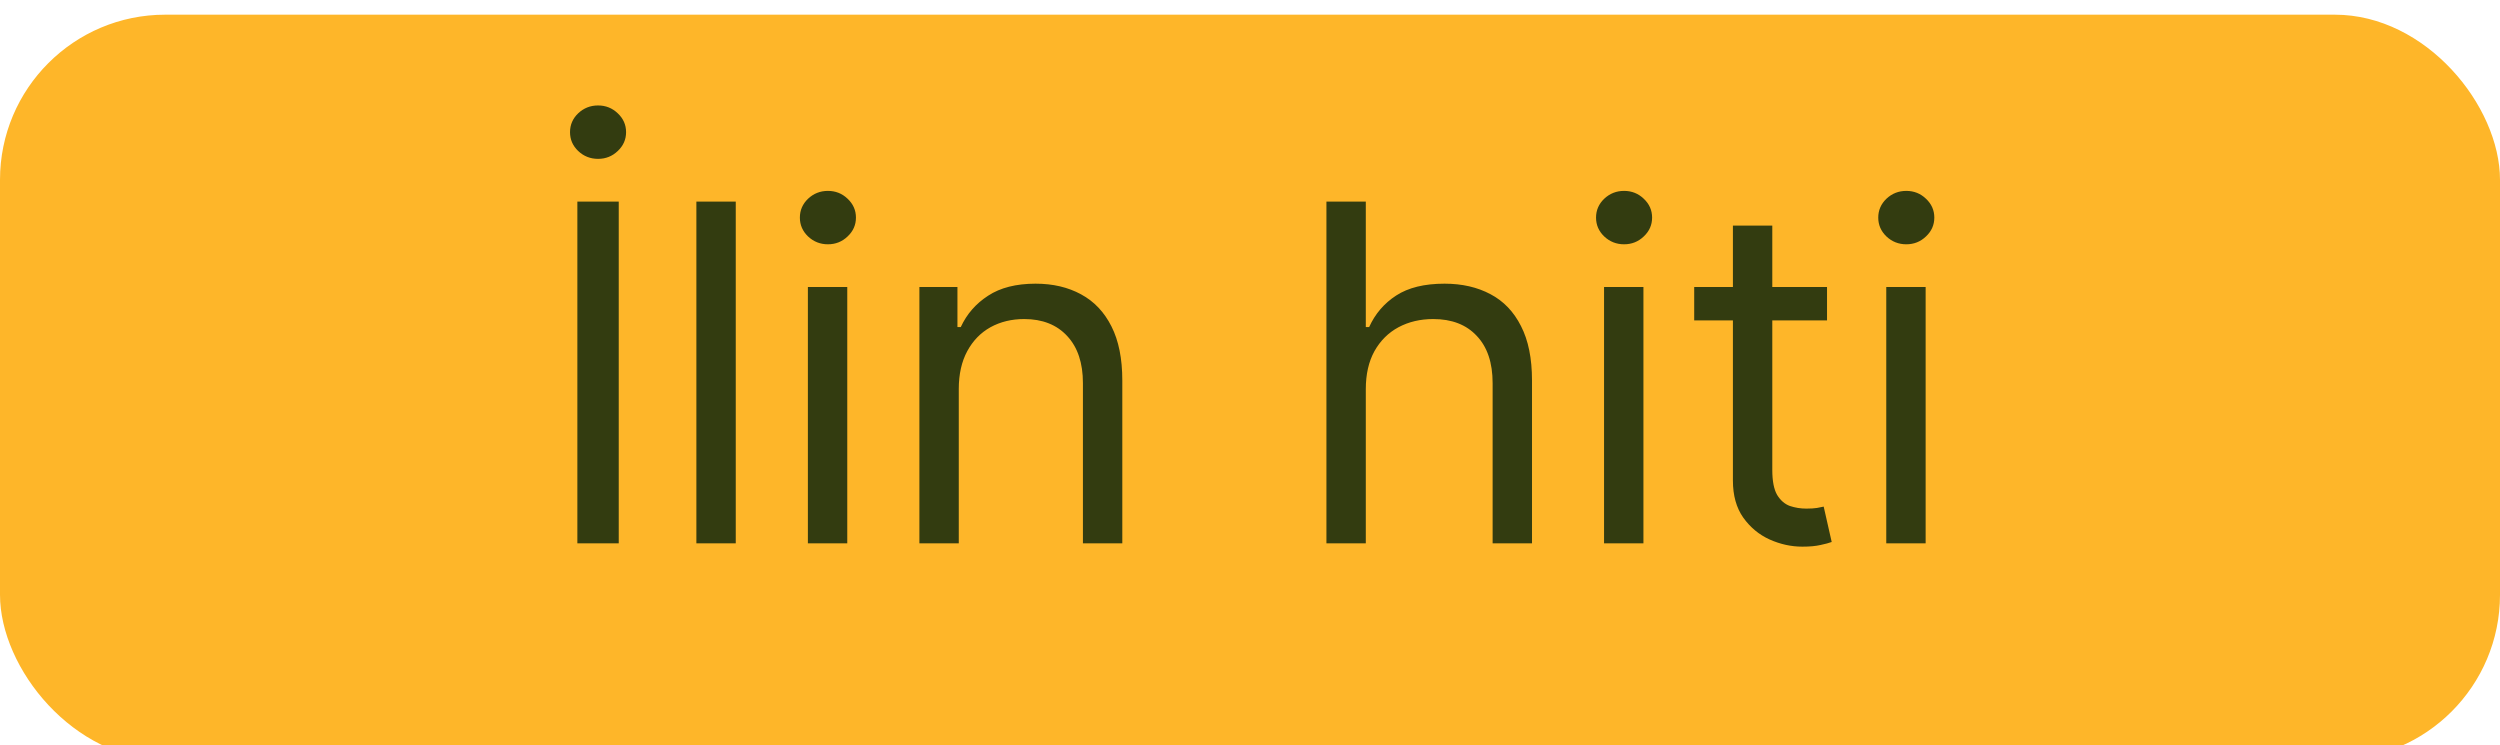
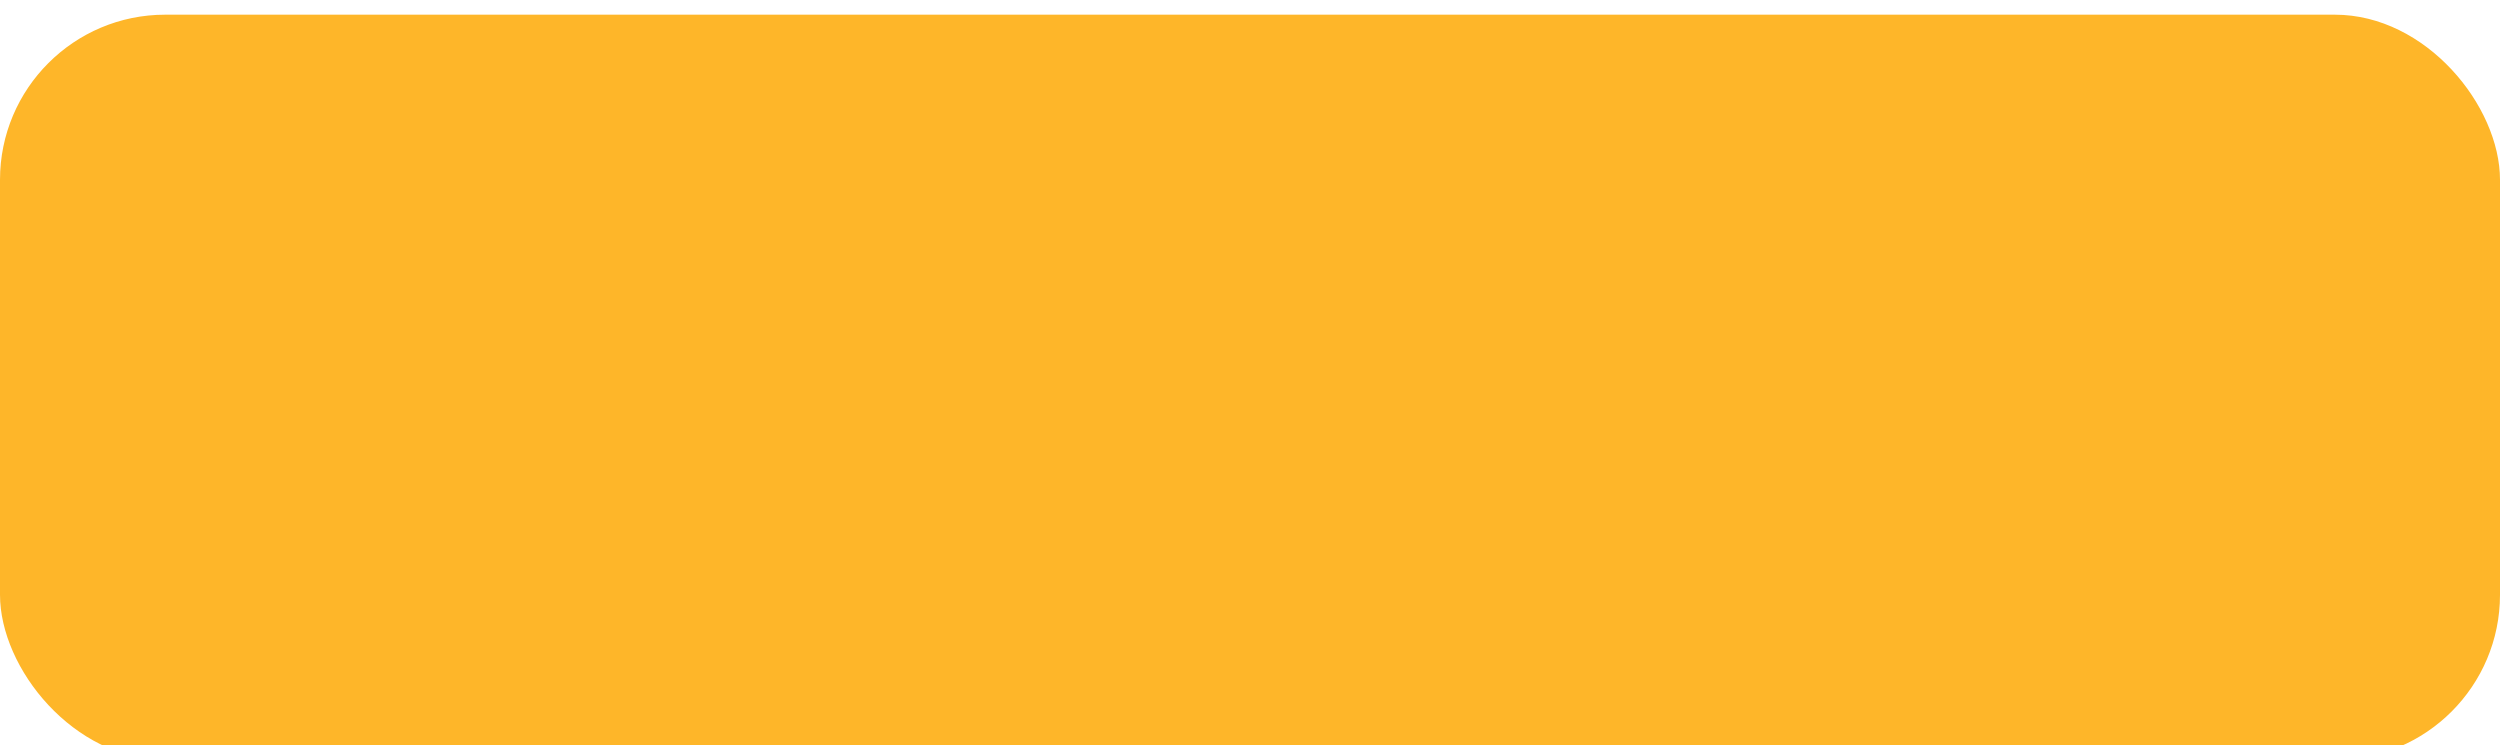
<svg xmlns="http://www.w3.org/2000/svg" width="681" height="203" viewBox="0 0 681 203" fill="none">
  <g clip-path="url(#clip0_862_51)">
    <g filter="url(#filter0_d_862_51)">
      <rect width="681" height="203" rx="45" fill="#FEB629" />
    </g>
    <g filter="url(#filter1_d_862_51)">
-       <path d="M168.545 50.909V144H157.273V50.909H168.545ZM162.909 39.273C160.818 39.273 159.015 38.561 157.5 37.136C156.015 35.712 155.273 34 155.273 32C155.273 30 156.015 28.288 157.5 26.864C159.015 25.439 160.818 24.727 162.909 24.727C165 24.727 166.788 25.439 168.273 26.864C169.788 28.288 170.545 30 170.545 32C170.545 34 169.788 35.712 168.273 37.136C166.788 38.561 165 39.273 162.909 39.273ZM200.42 50.909V144H189.693V50.909H200.42ZM220.068 144V74.182H230.795V144H220.068ZM225.523 62.545C223.432 62.545 221.629 61.833 220.114 60.409C218.629 58.985 217.886 57.273 217.886 55.273C217.886 53.273 218.629 51.561 220.114 50.136C221.629 48.712 223.432 48 225.523 48C227.614 48 229.402 48.712 230.886 50.136C232.402 51.561 233.159 53.273 233.159 55.273C233.159 57.273 232.402 58.985 230.886 60.409C229.402 61.833 227.614 62.545 225.523 62.545ZM261.17 102V144H250.443V74.182H260.807V85.091H261.716C263.352 81.546 265.837 78.697 269.17 76.546C272.504 74.364 276.807 73.273 282.08 73.273C286.807 73.273 290.943 74.242 294.489 76.182C298.034 78.091 300.792 81 302.761 84.909C304.731 88.788 305.716 93.697 305.716 99.636V144H294.989V100.364C294.989 94.879 293.564 90.606 290.716 87.546C287.867 84.454 283.958 82.909 278.989 82.909C275.564 82.909 272.504 83.651 269.807 85.136C267.14 86.621 265.034 88.788 263.489 91.636C261.943 94.485 261.17 97.939 261.17 102ZM372.045 102V144H361.318V50.909H372.045V85.091H372.955C374.591 81.485 377.045 78.621 380.318 76.5C383.621 74.349 388.015 73.273 393.5 73.273C398.258 73.273 402.424 74.227 406 76.136C409.576 78.015 412.348 80.909 414.318 84.818C416.318 88.697 417.318 93.636 417.318 99.636V144H406.591V100.364C406.591 94.818 405.152 90.53 402.273 87.5C399.424 84.439 395.47 82.909 390.409 82.909C386.894 82.909 383.742 83.651 380.955 85.136C378.197 86.621 376.015 88.788 374.409 91.636C372.833 94.485 372.045 97.939 372.045 102ZM436.943 144V74.182H447.67V144H436.943ZM442.398 62.545C440.307 62.545 438.504 61.833 436.989 60.409C435.504 58.985 434.761 57.273 434.761 55.273C434.761 53.273 435.504 51.561 436.989 50.136C438.504 48.712 440.307 48 442.398 48C444.489 48 446.277 48.712 447.761 50.136C449.277 51.561 450.034 53.273 450.034 55.273C450.034 57.273 449.277 58.985 447.761 60.409C446.277 61.833 444.489 62.545 442.398 62.545ZM497.682 74.182V83.273H461.5V74.182H497.682ZM472.045 57.455H482.773V124C482.773 127.03 483.212 129.303 484.091 130.818C485 132.303 486.152 133.303 487.545 133.818C488.97 134.303 490.47 134.545 492.045 134.545C493.227 134.545 494.197 134.485 494.955 134.364C495.712 134.212 496.318 134.091 496.773 134L498.955 143.636C498.227 143.909 497.212 144.182 495.909 144.455C494.606 144.758 492.955 144.909 490.955 144.909C487.924 144.909 484.955 144.258 482.045 142.955C479.167 141.652 476.773 139.667 474.864 137C472.985 134.333 472.045 130.97 472.045 126.909V57.455ZM513.818 144V74.182H524.545V144H513.818ZM519.273 62.545C517.182 62.545 515.379 61.833 513.864 60.409C512.379 58.985 511.636 57.273 511.636 55.273C511.636 53.273 512.379 51.561 513.864 50.136C515.379 48.712 517.182 48 519.273 48C521.364 48 523.152 48.712 524.636 50.136C526.152 51.561 526.909 53.273 526.909 55.273C526.909 57.273 526.152 58.985 524.636 60.409C523.152 61.833 521.364 62.545 519.273 62.545Z" fill="#333C10" />
-     </g>
+       </g>
  </g>
  <defs>
    <filter id="filter0_d_862_51" x="-4" y="0" width="689" height="211" filterUnits="userSpaceOnUse" color-interpolation-filters="sRGB">
      <feFlood flood-opacity="0" result="BackgroundImageFix" />
      <feColorMatrix in="SourceAlpha" type="matrix" values="0 0 0 0 0 0 0 0 0 0 0 0 0 0 0 0 0 0 127 0" result="hardAlpha" />
      <feOffset dy="4" />
      <feGaussianBlur stdDeviation="2" />
      <feComposite in2="hardAlpha" operator="out" />
      <feColorMatrix type="matrix" values="0 0 0 0 0 0 0 0 0 0 0 0 0 0 0 0 0 0 0.25 0" />
      <feBlend mode="normal" in2="BackgroundImageFix" result="effect1_dropShadow_862_51" />
      <feBlend mode="normal" in="SourceGraphic" in2="effect1_dropShadow_862_51" result="shape" />
    </filter>
    <filter id="filter1_d_862_51" x="151.273" y="24.727" width="379.637" height="128.182" filterUnits="userSpaceOnUse" color-interpolation-filters="sRGB">
      <feFlood flood-opacity="0" result="BackgroundImageFix" />
      <feColorMatrix in="SourceAlpha" type="matrix" values="0 0 0 0 0 0 0 0 0 0 0 0 0 0 0 0 0 0 127 0" result="hardAlpha" />
      <feOffset dy="4" />
      <feGaussianBlur stdDeviation="2" />
      <feComposite in2="hardAlpha" operator="out" />
      <feColorMatrix type="matrix" values="0 0 0 0 0 0 0 0 0 0 0 0 0 0 0 0 0 0 0.25 0" />
      <feBlend mode="normal" in2="BackgroundImageFix" result="effect1_dropShadow_862_51" />
      <feBlend mode="normal" in="SourceGraphic" in2="effect1_dropShadow_862_51" result="shape" />
    </filter>
    <clipPath id="clip0_862_51">
      <rect width="681" height="203" fill="white" />
    </clipPath>
  </defs>
</svg>